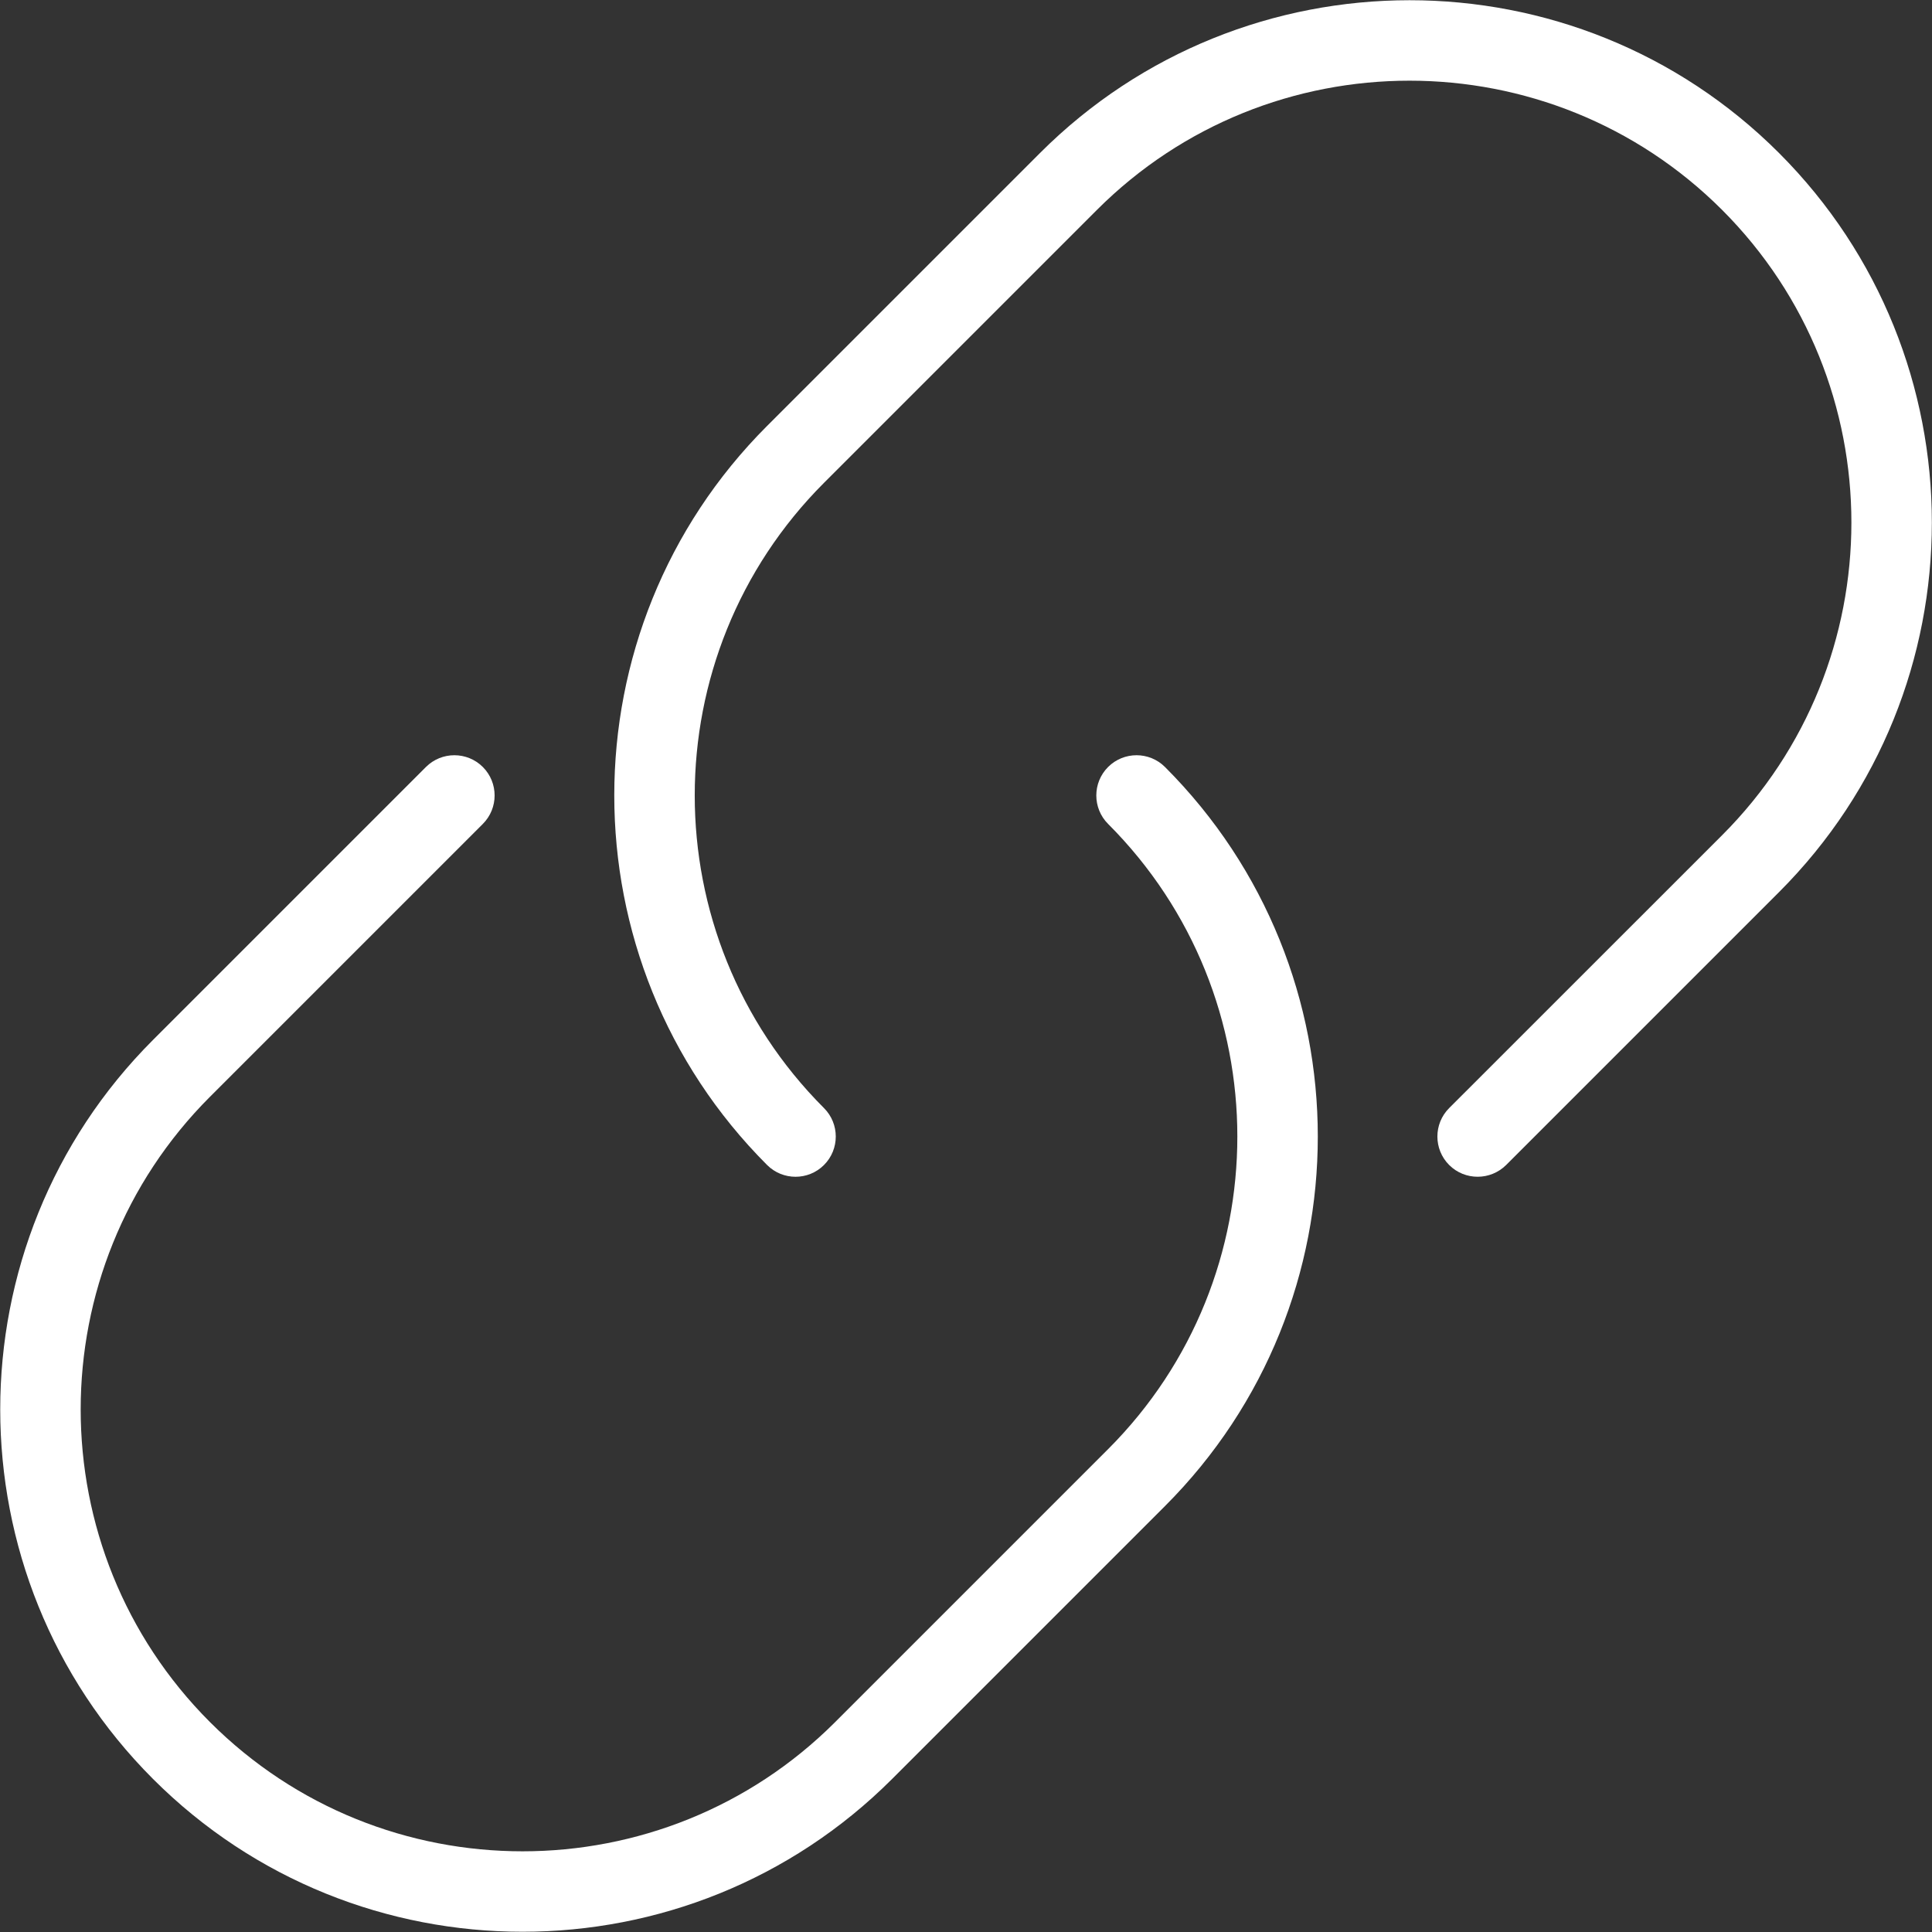
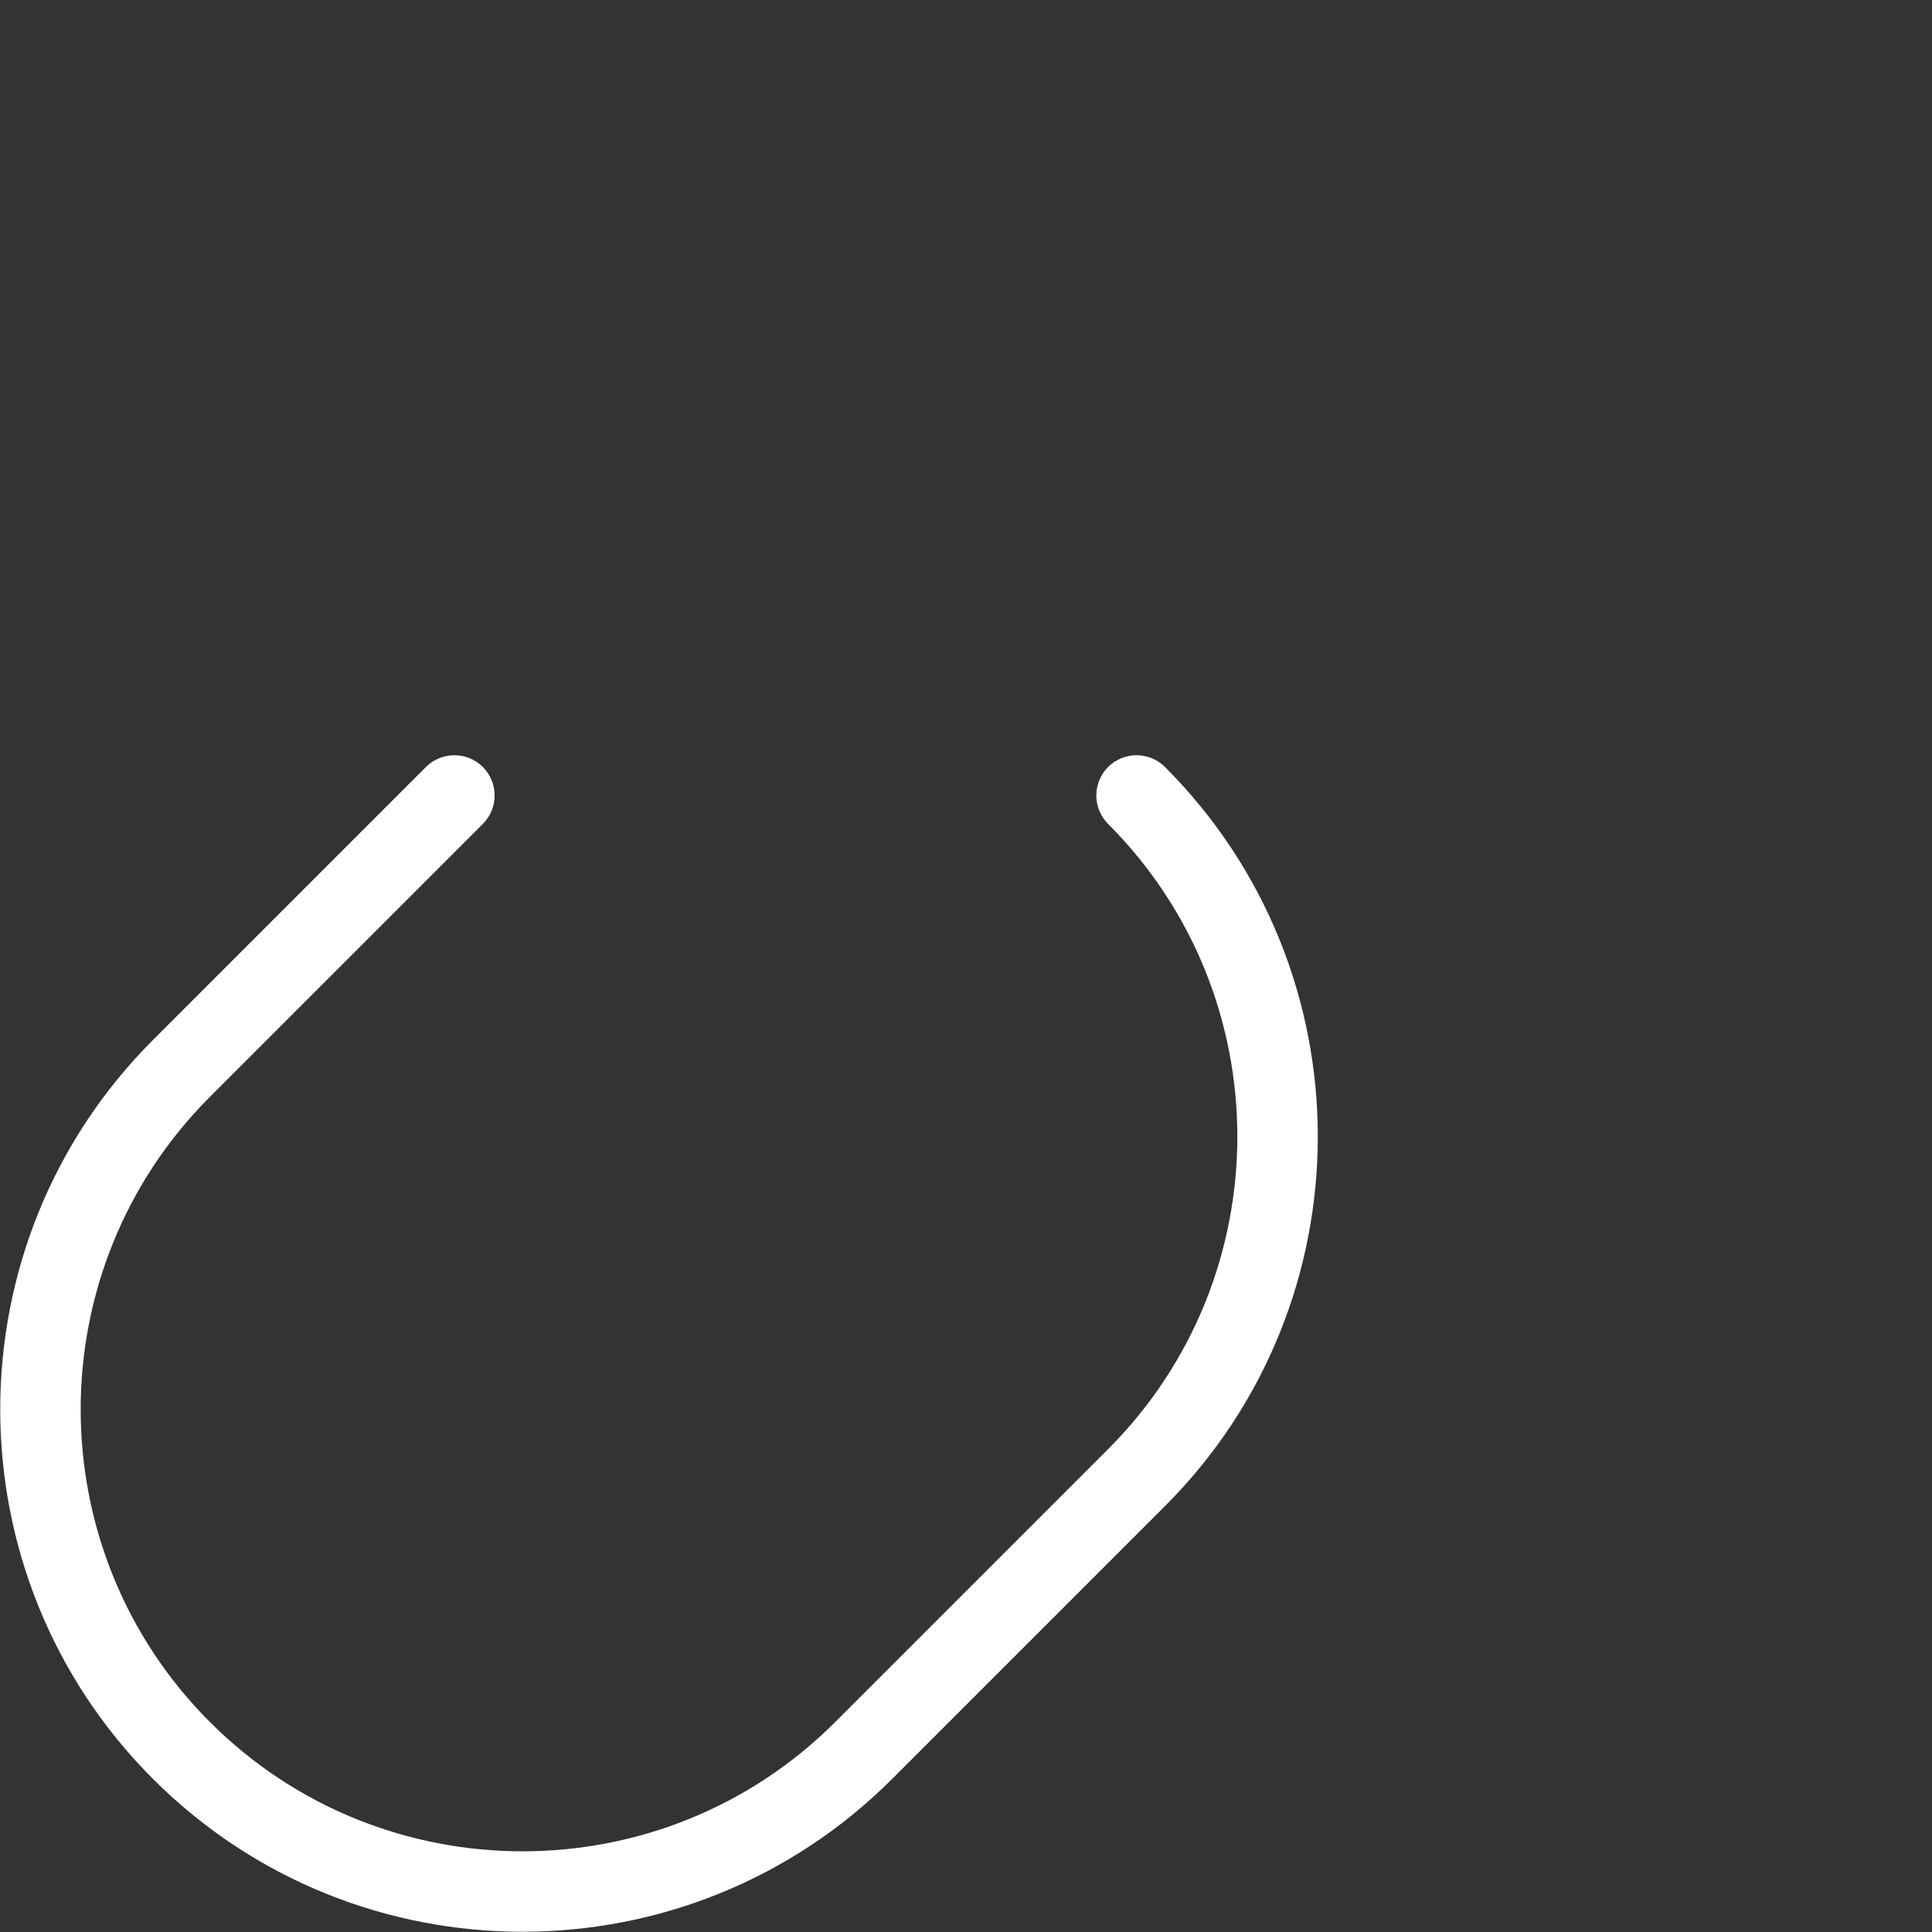
<svg xmlns="http://www.w3.org/2000/svg" width="24" height="24" viewBox="0 0 24 24" fill="none">
  <rect x="0" y="0" width="24" height="24" fill="#333333" stroke="none" />
  <path d="M5.998 10.235C6.193 10.04 6.193 9.723 5.998 9.528C5.803 9.333 5.486 9.333 5.291 9.528L1.901 12.918C-0.63 15.449 -0.63 19.567 1.901 22.099C3.167 23.365 4.829 23.997 6.491 23.997C8.154 23.997 9.816 23.364 11.082 22.099L14.472 18.709C17.003 16.178 17.003 12.06 14.472 9.528C14.277 9.333 13.96 9.333 13.765 9.528C13.57 9.723 13.57 10.04 13.765 10.235C15.906 12.377 15.906 15.86 13.765 18.002L10.375 21.392C8.234 23.532 4.75 23.534 2.608 21.392C0.467 19.25 0.467 15.767 2.608 13.625L5.998 10.235Z" fill="white" />
-   <path d="M18.002 13.765C17.807 13.96 17.807 14.277 18.002 14.472C18.1 14.57 18.228 14.618 18.356 14.618C18.484 14.618 18.612 14.569 18.71 14.472L22.1 11.082C24.631 8.551 24.631 4.433 22.1 1.901C19.569 -0.631 15.45 -0.629 12.919 1.901L9.529 5.291C6.998 7.822 6.998 11.94 9.529 14.472C9.724 14.667 10.041 14.667 10.236 14.472C10.431 14.277 10.431 13.96 10.236 13.765C8.095 11.623 8.095 8.14 10.236 5.998L13.626 2.608C15.767 0.467 19.251 0.467 21.393 2.608C23.534 4.75 23.534 8.233 21.393 10.375L18.002 13.765Z" fill="white" />
</svg>